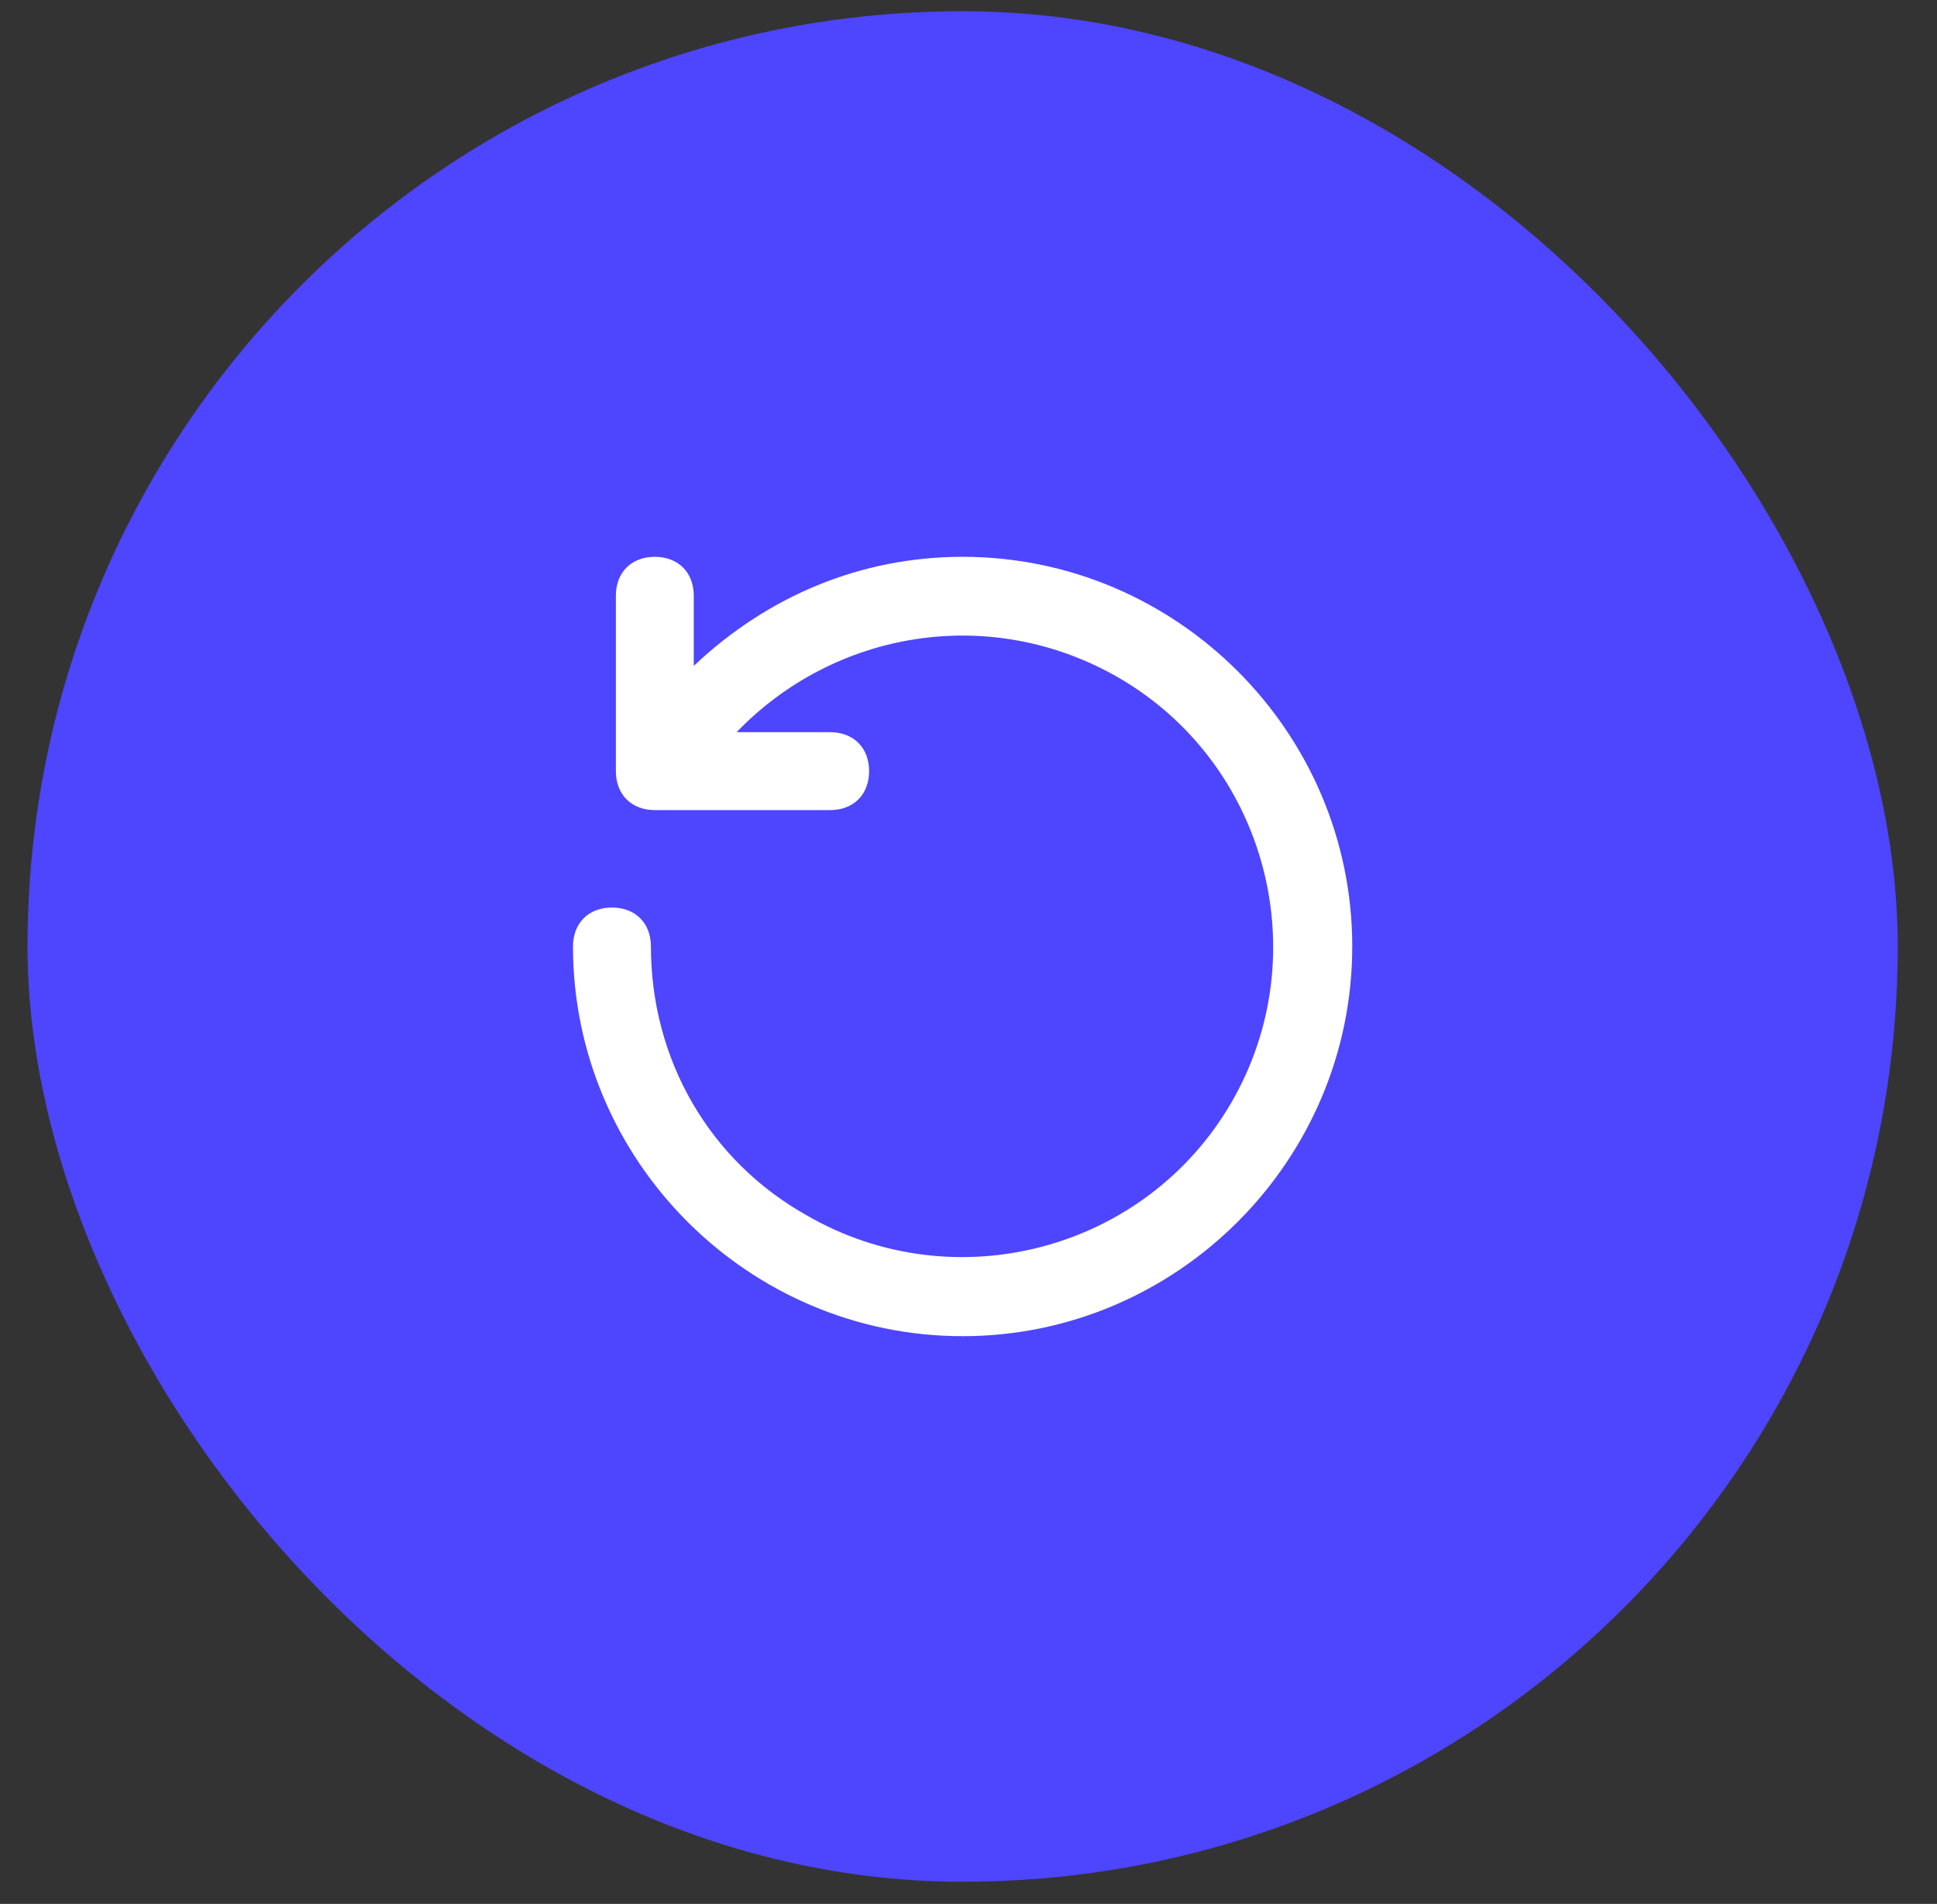
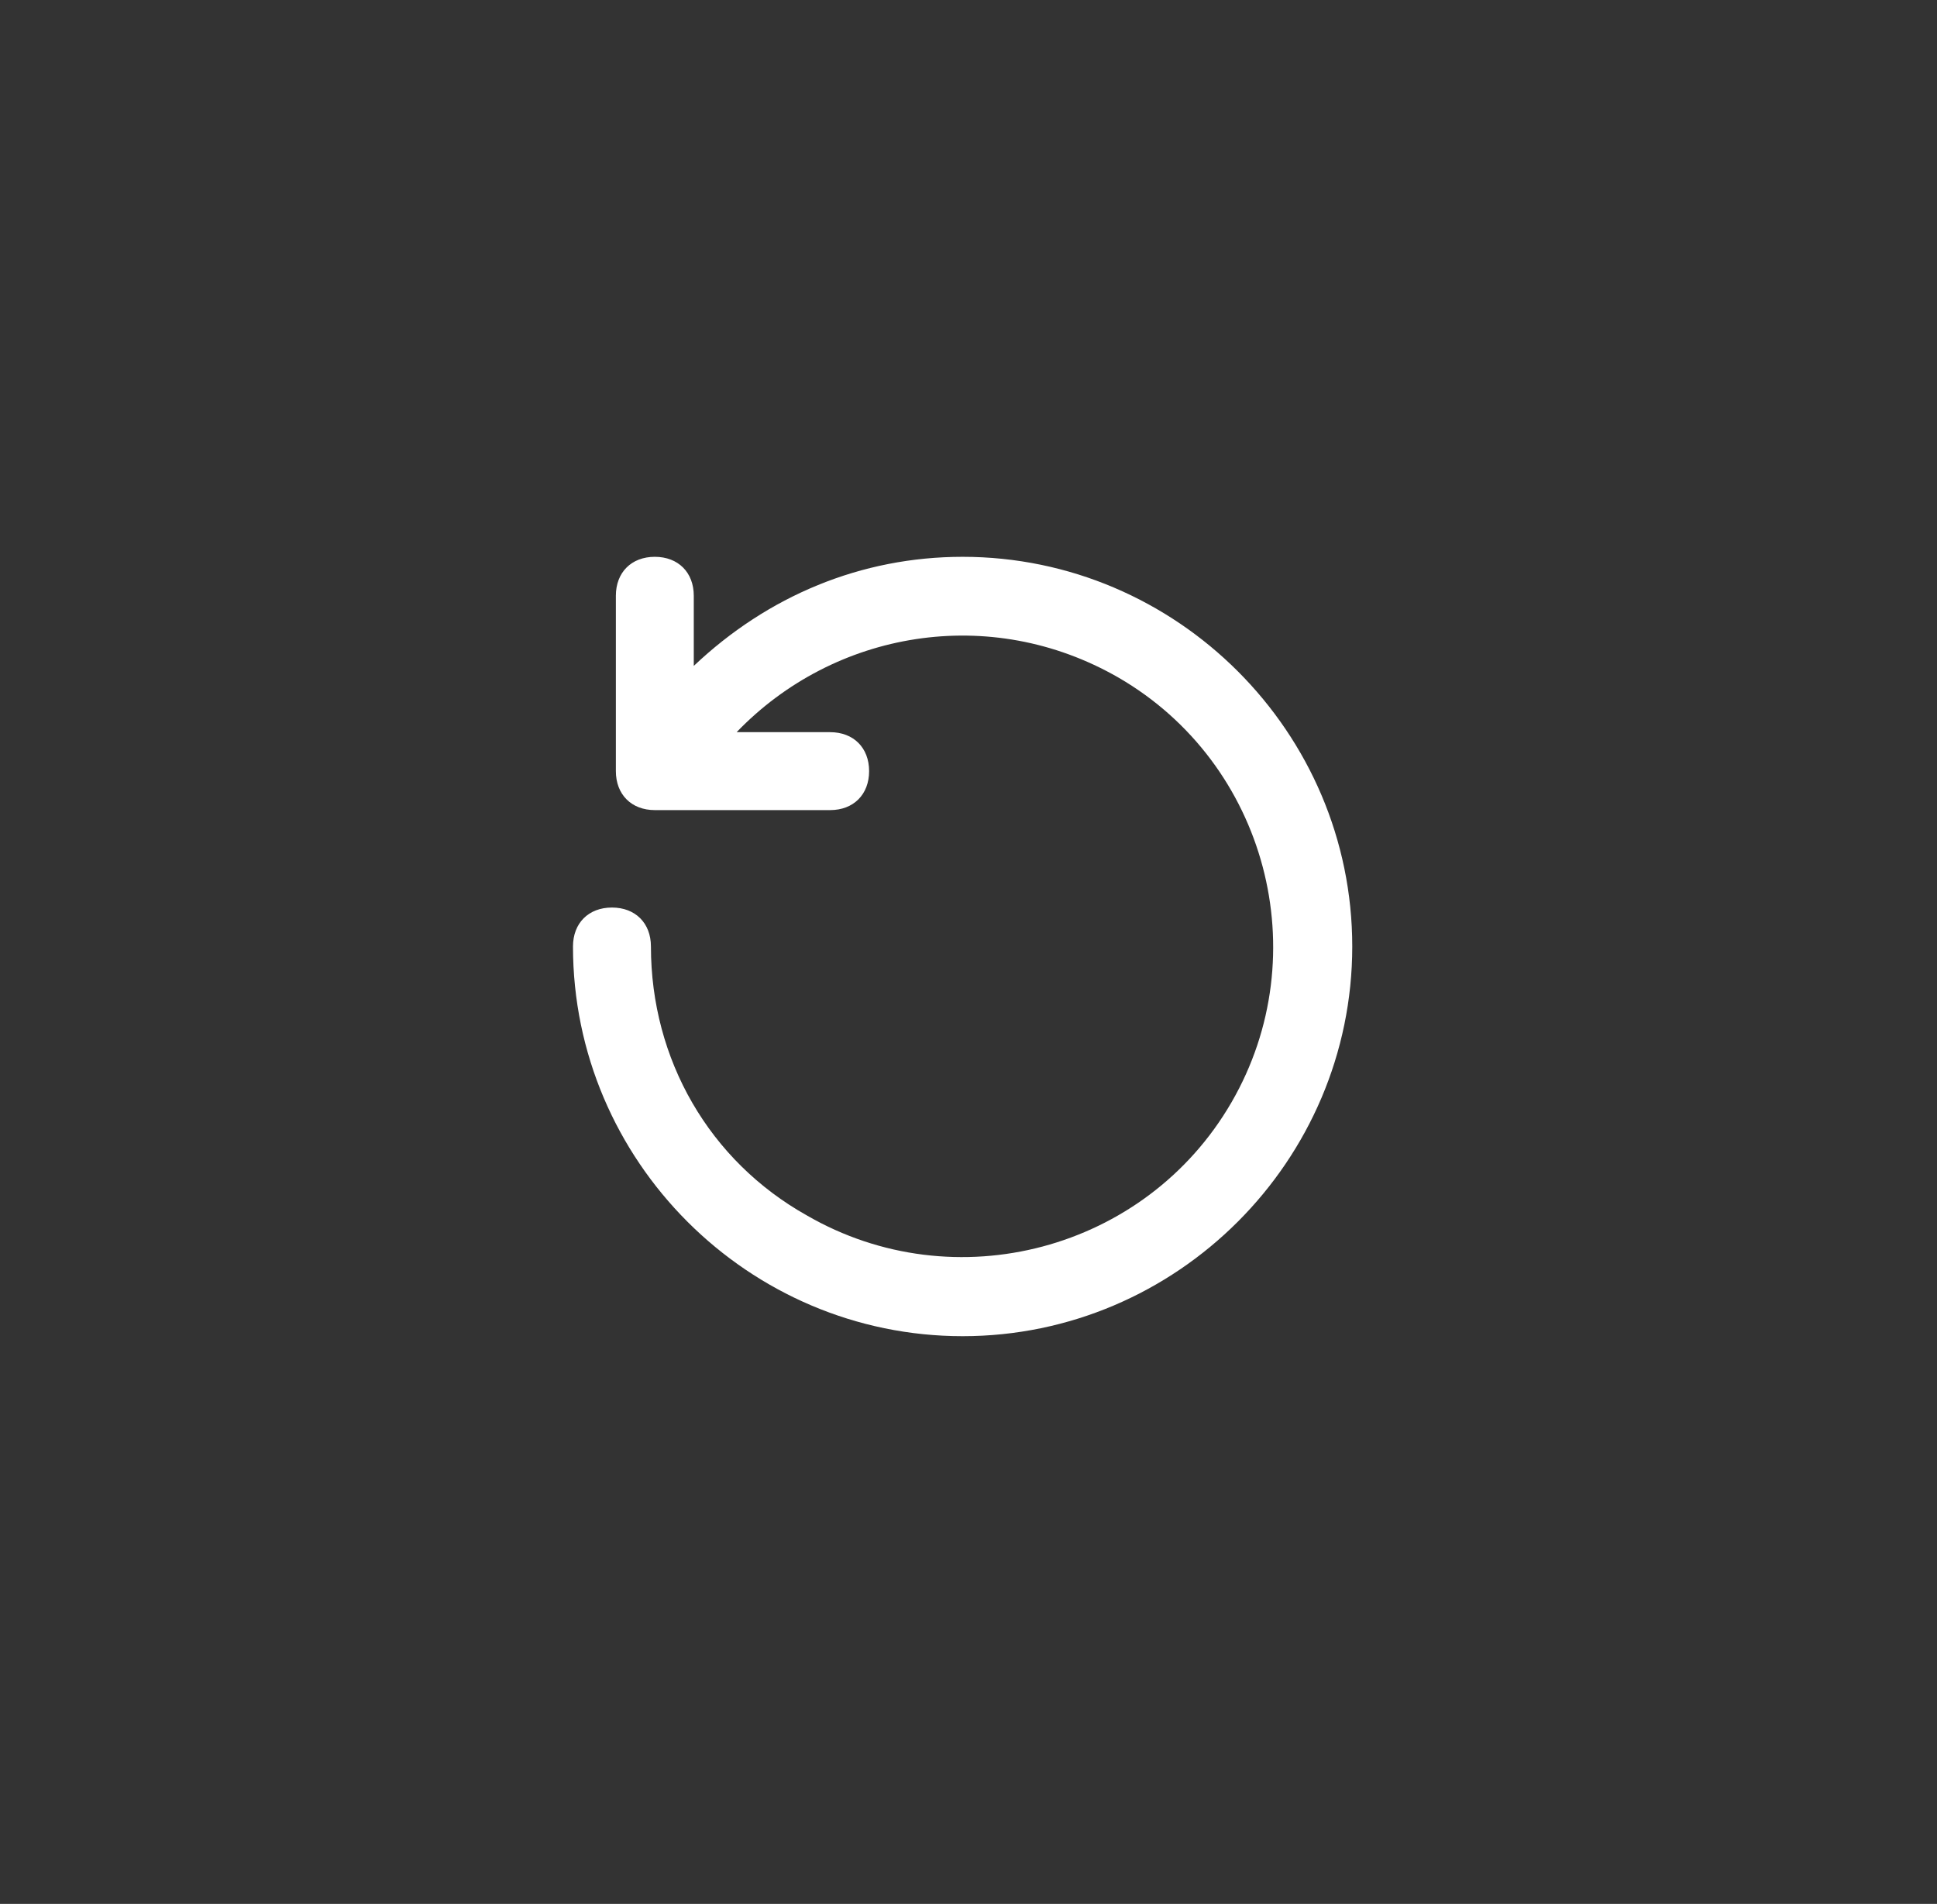
<svg xmlns="http://www.w3.org/2000/svg" width="58" height="57" viewBox="0 0 58 57" fill="none">
  <rect x="0" y="0" width="58" height="57" fill="#333333" stroke="none" />
-   <rect x="0.824" y="0.336" width="56" height="56" rx="28" fill="#4E45FF" />
-   <path d="M18.324 27.17C19.024 27.17 19.491 27.636 19.491 28.336C19.491 31.72 21.241 34.753 24.157 36.386C28.591 38.953 34.307 37.436 36.874 33.003C39.441 28.57 37.924 22.853 33.491 20.286C29.641 18.07 24.974 18.886 22.057 21.92H24.857C25.557 21.92 26.024 22.386 26.024 23.086C26.024 23.786 25.557 24.253 24.857 24.253H19.607C18.907 24.253 18.441 23.786 18.441 23.086V17.836C18.441 17.136 18.907 16.67 19.607 16.67C20.307 16.67 20.774 17.136 20.774 17.836V19.936C22.991 17.836 25.791 16.67 28.824 16.67C35.241 16.67 40.491 21.92 40.491 28.336C40.491 34.753 35.241 40.003 28.824 40.003C22.407 40.003 17.157 34.753 17.157 28.336C17.157 27.636 17.624 27.17 18.324 27.17Z" fill="white" />
+   <path d="M18.324 27.17C19.024 27.17 19.491 27.636 19.491 28.336C19.491 31.72 21.241 34.753 24.157 36.386C28.591 38.953 34.307 37.436 36.874 33.003C39.441 28.57 37.924 22.853 33.491 20.286C29.641 18.07 24.974 18.886 22.057 21.92H24.857C25.557 21.92 26.024 22.386 26.024 23.086C26.024 23.786 25.557 24.253 24.857 24.253H19.607C18.907 24.253 18.441 23.786 18.441 23.086V17.836C18.441 17.136 18.907 16.67 19.607 16.67C20.307 16.67 20.774 17.136 20.774 17.836V19.936C22.991 17.836 25.791 16.67 28.824 16.67C35.241 16.67 40.491 21.92 40.491 28.336C40.491 34.753 35.241 40.003 28.824 40.003C22.407 40.003 17.157 34.753 17.157 28.336C17.157 27.636 17.624 27.17 18.324 27.17" fill="white" />
</svg>